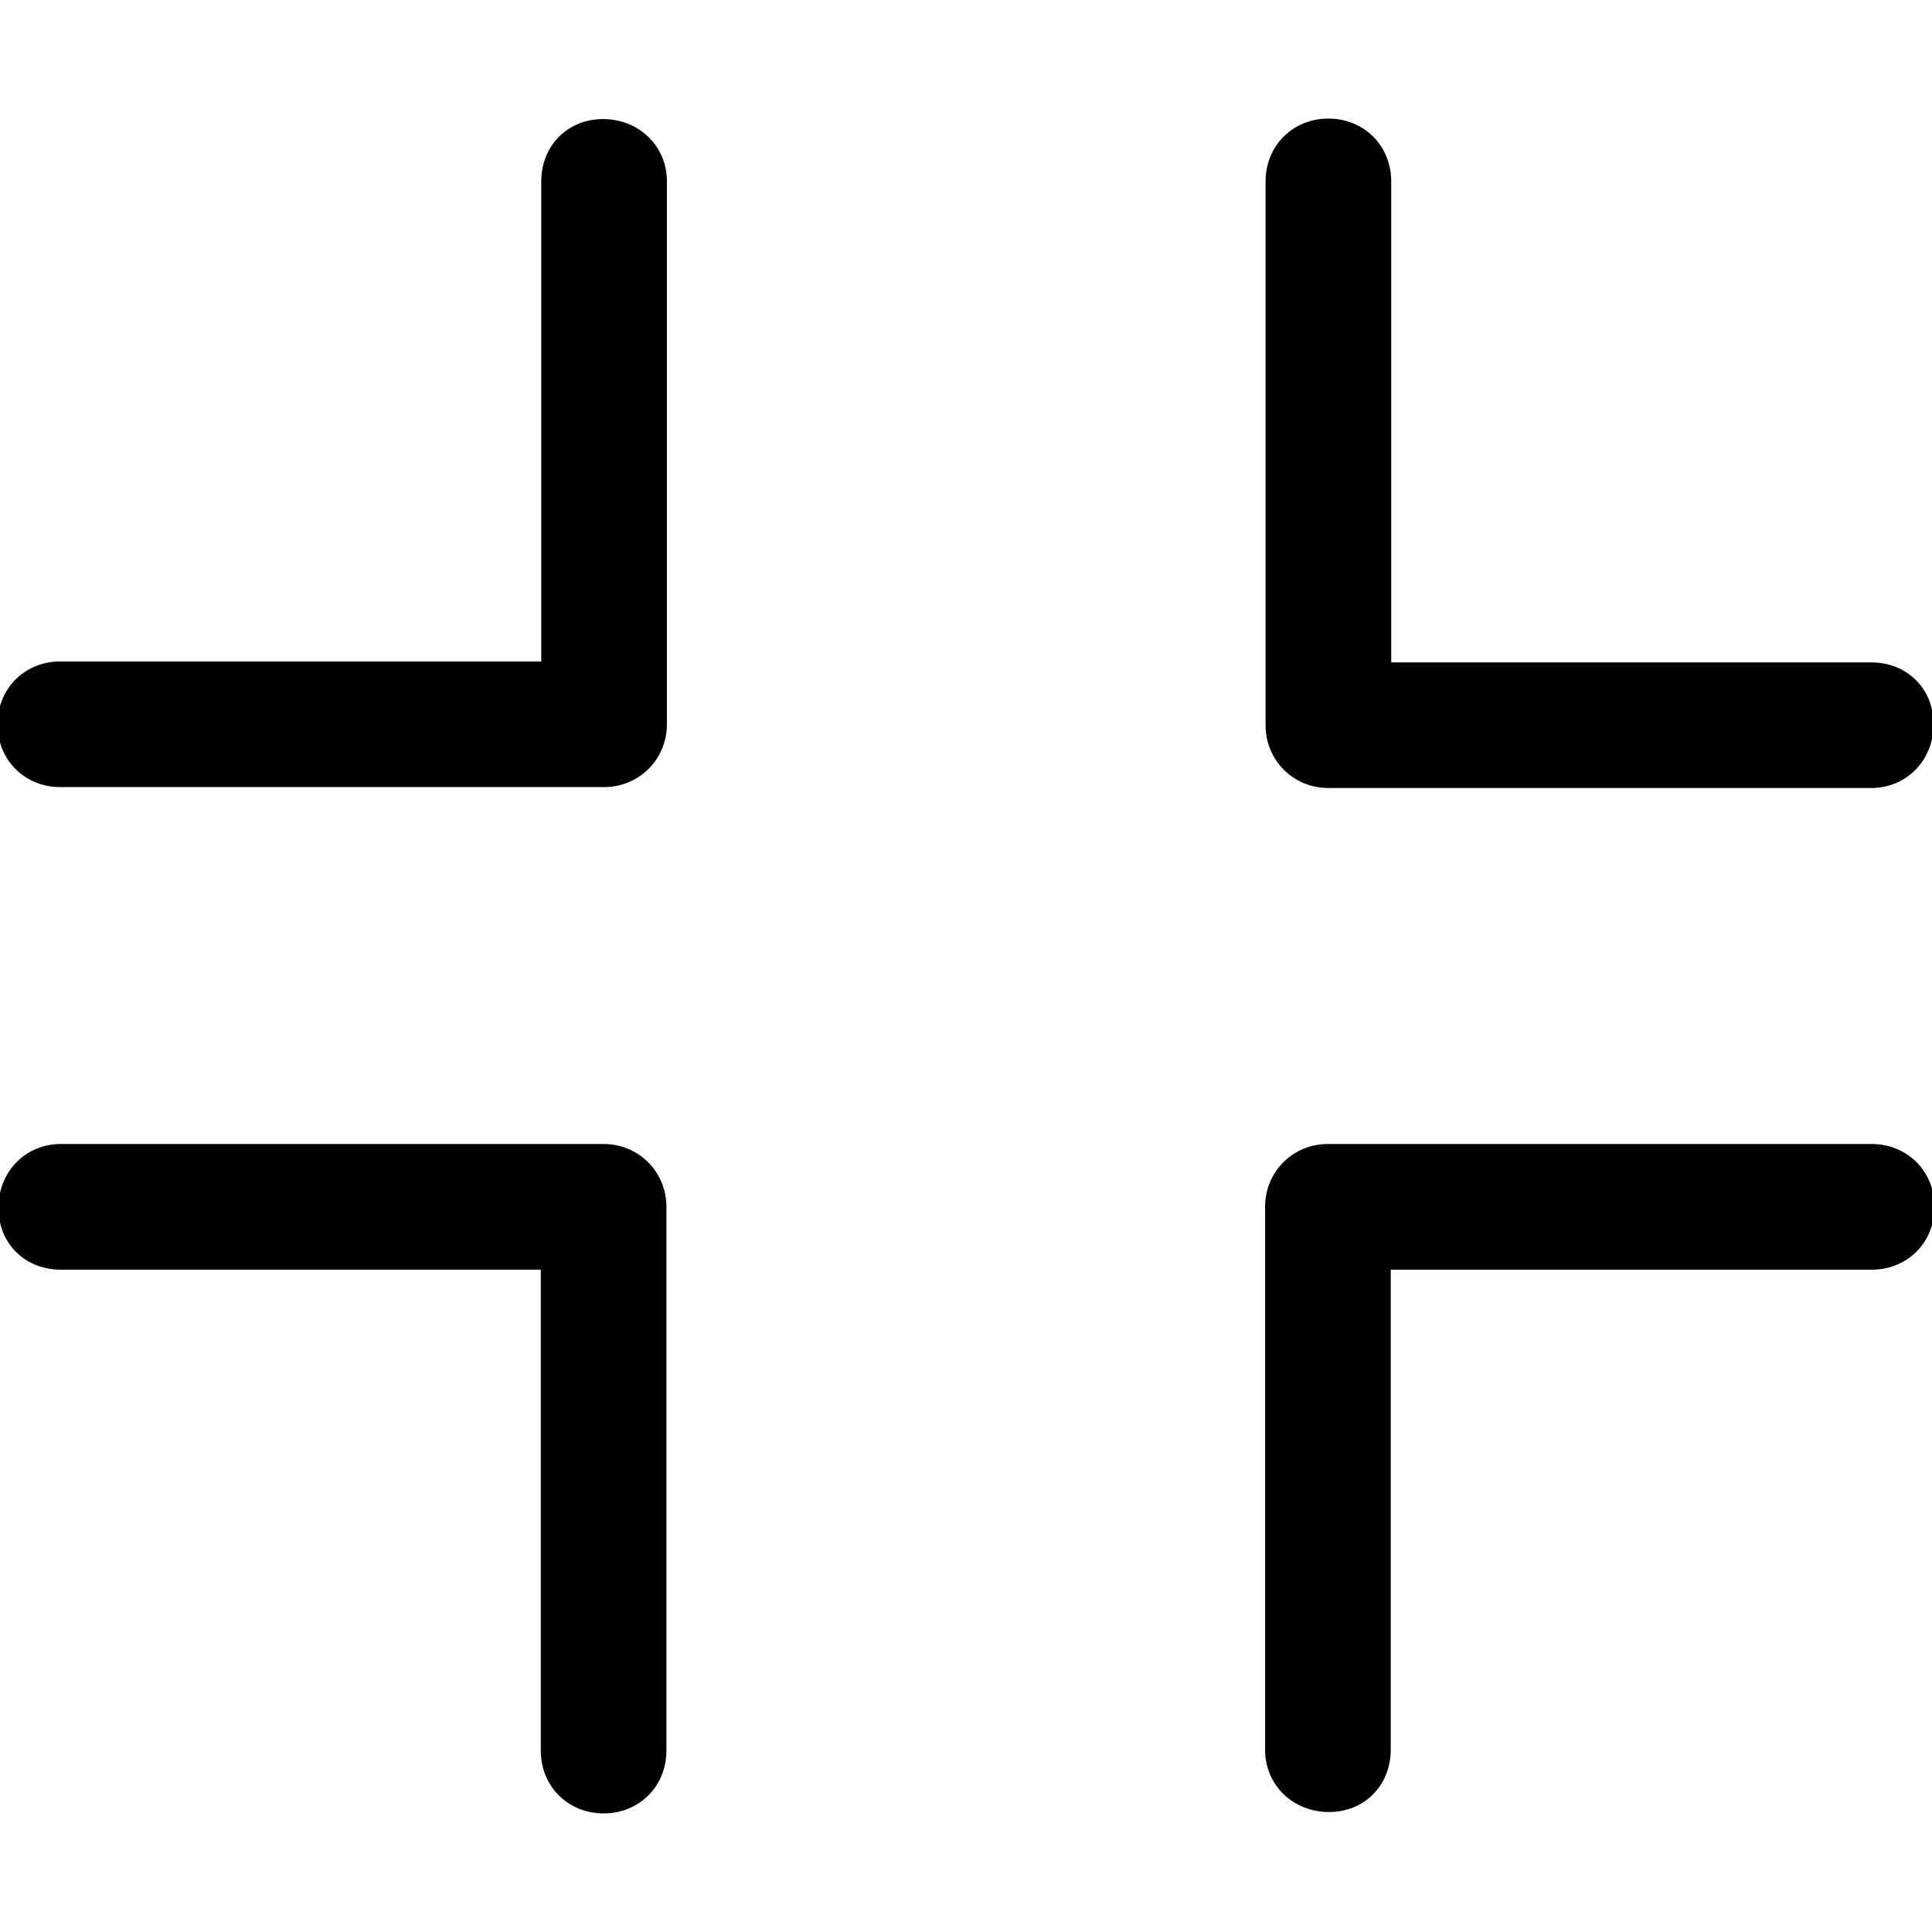
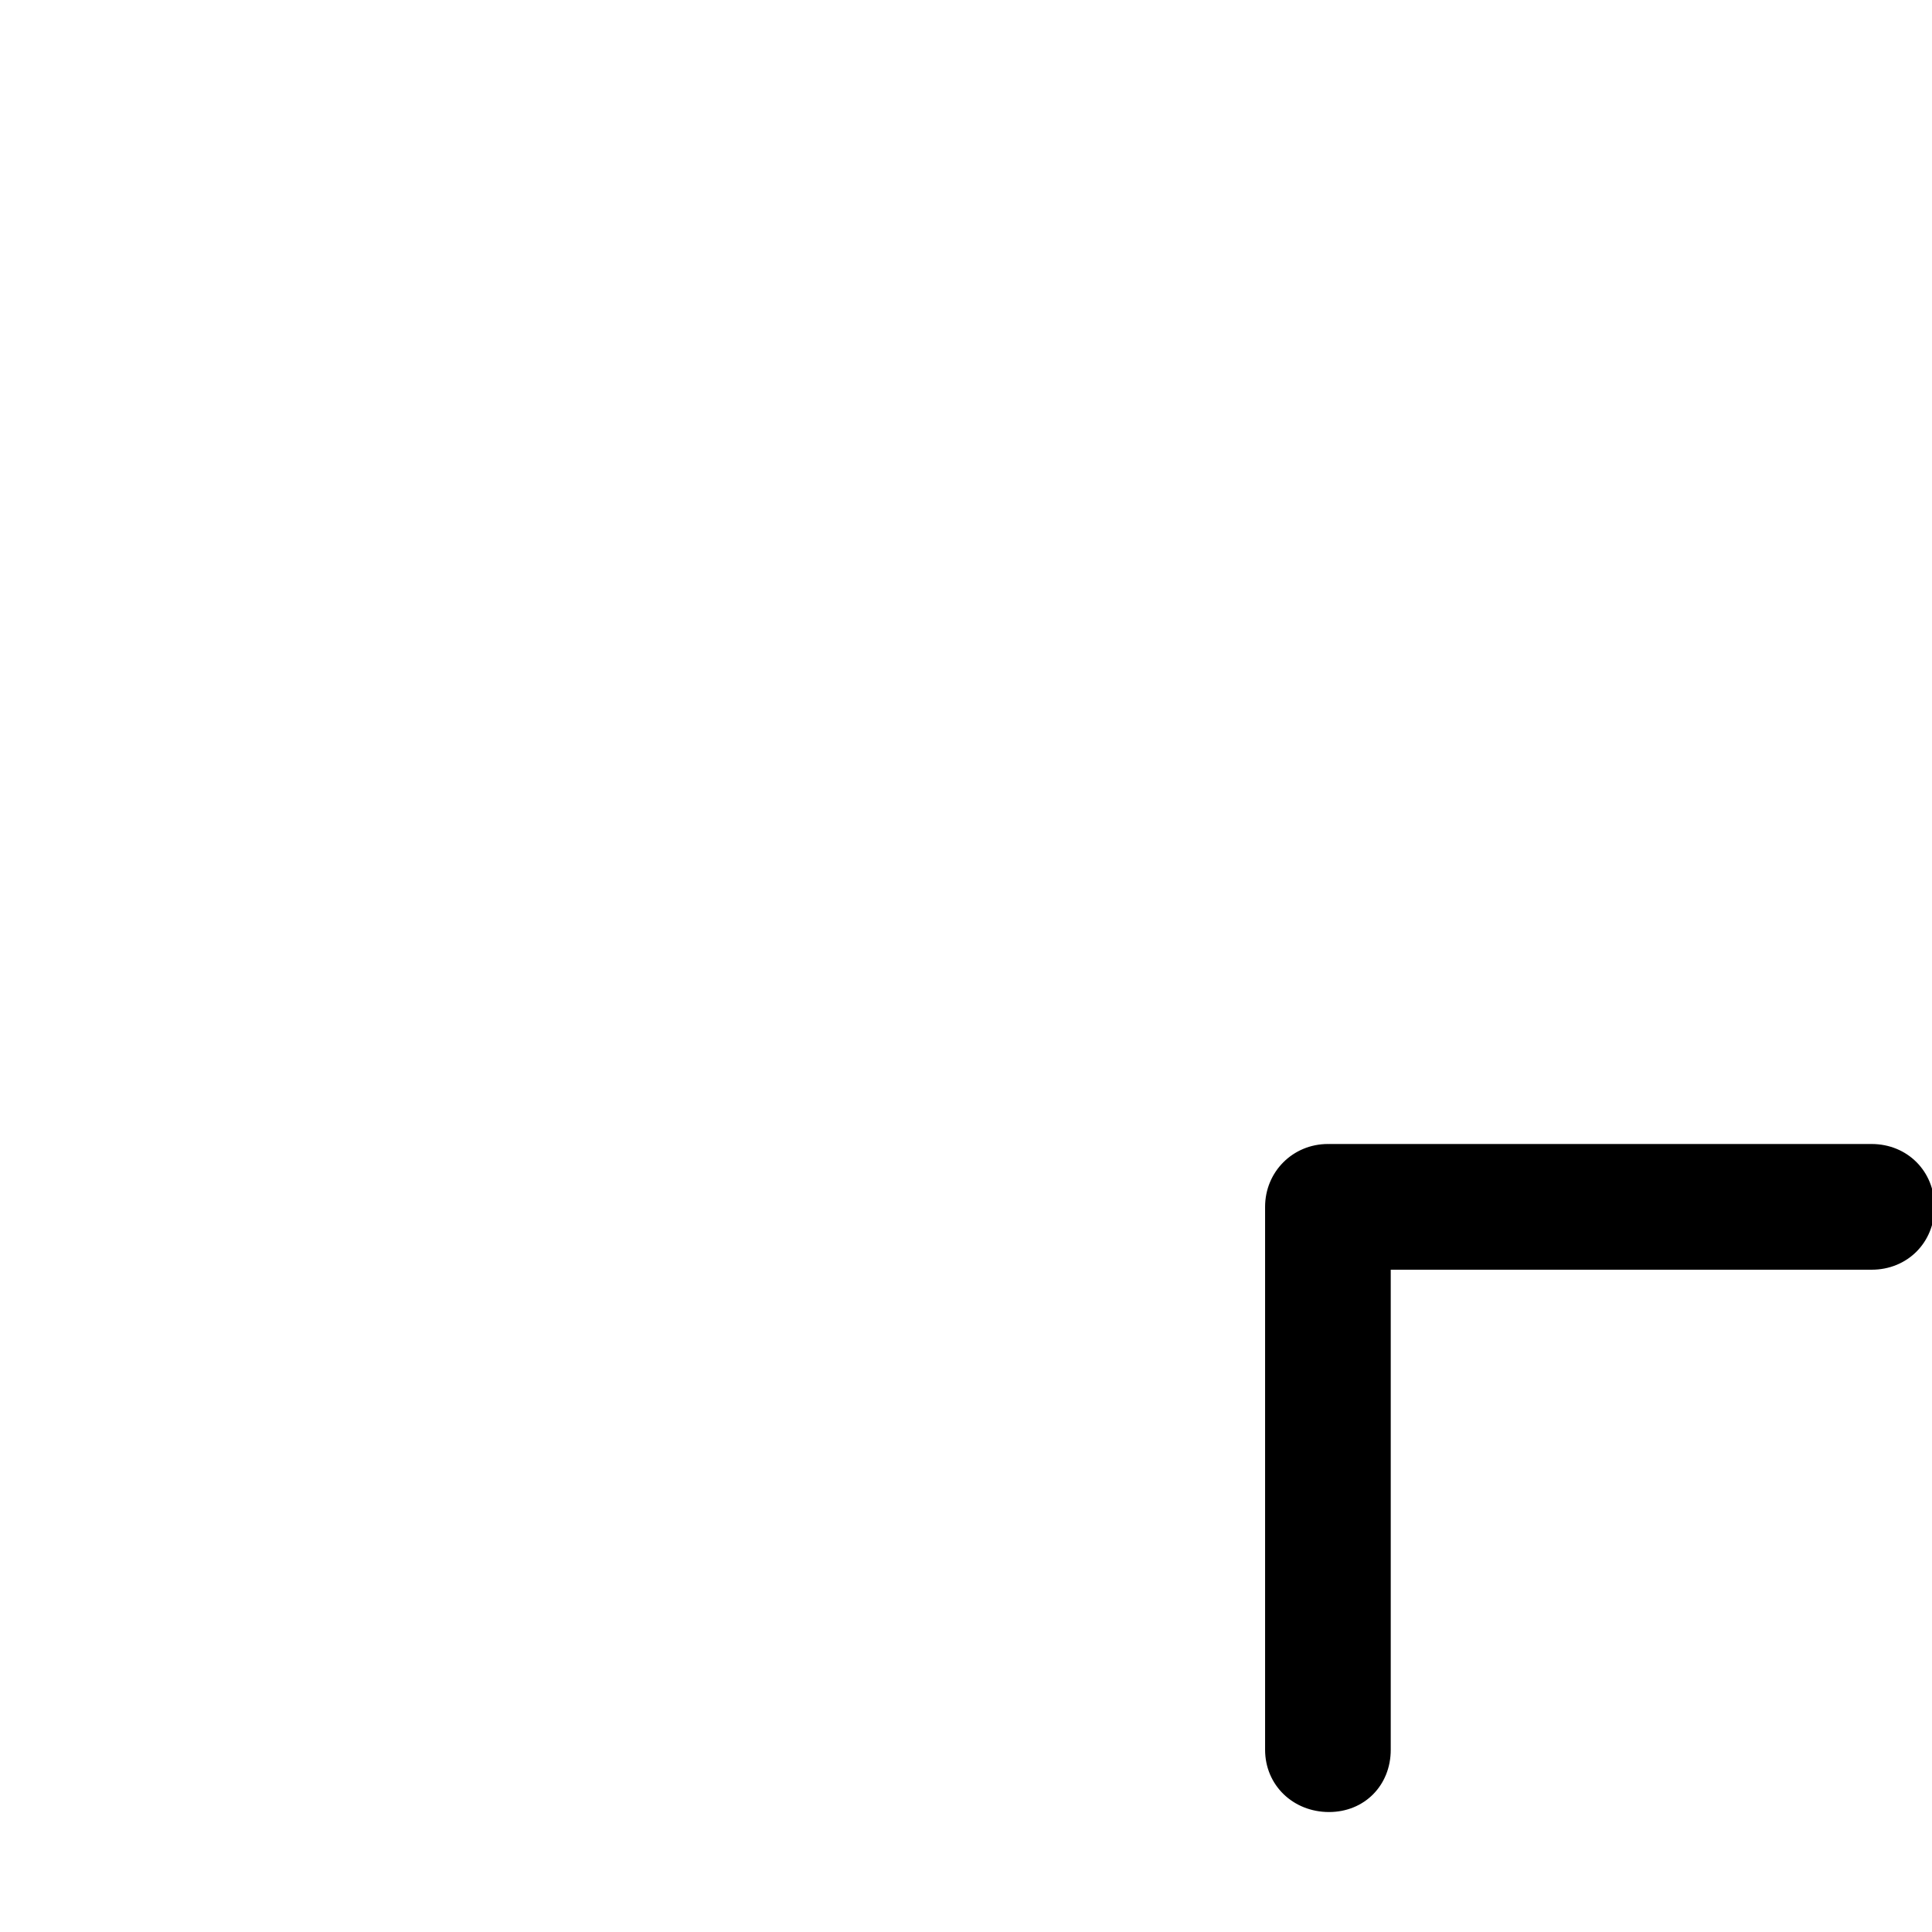
<svg xmlns="http://www.w3.org/2000/svg" fill="#000000" height="800px" width="800px" version="1.1" id="Capa_1" viewBox="0 0 385.331 385.331" xml:space="preserve" stroke="#000000">
  <g id="SVGRepo_bgCarrier" stroke-width="0" />
  <g id="SVGRepo_tracerCarrier" stroke-linecap="round" stroke-linejoin="round" />
  <g id="SVGRepo_iconCarrier">
    <g>
      <g id="Fullscreen_Exit">
-         <path d="M264.943,156.665h108.273c6.833,0,11.934-5.39,11.934-12.211c0-6.833-5.101-11.85-11.934-11.838h-96.242V36.181 c0-6.833-5.197-12.03-12.03-12.03s-12.03,5.197-12.03,12.03v108.273c0,0.036,0.012,0.06,0.012,0.084 c0,0.036-0.012,0.06-0.012,0.096C252.913,151.347,258.23,156.677,264.943,156.665z" />
-         <path d="M120.291,24.247c-6.821,0-11.838,5.113-11.838,11.934v96.242H12.03c-6.833,0-12.03,5.197-12.03,12.03 c0,6.833,5.197,12.03,12.03,12.03h108.273c0.036,0,0.06-0.012,0.084-0.012c0.036,0,0.06,0.012,0.096,0.012 c6.713,0,12.03-5.317,12.03-12.03V36.181C132.514,29.36,127.124,24.259,120.291,24.247z" />
-         <path d="M120.387,228.666H12.115c-6.833,0.012-11.934,5.39-11.934,12.223c0,6.833,5.101,11.85,11.934,11.838h96.242v96.423 c0,6.833,5.197,12.03,12.03,12.03c6.833,0,12.03-5.197,12.03-12.03V240.877c0-0.036-0.012-0.06-0.012-0.084 c0-0.036,0.012-0.06,0.012-0.096C132.418,233.983,127.1,228.666,120.387,228.666z" />
        <path d="M373.3,228.666H265.028c-0.036,0-0.06,0.012-0.084,0.012c-0.036,0-0.06-0.012-0.096-0.012 c-6.713,0-12.03,5.317-12.03,12.03v108.273c0,6.833,5.39,11.922,12.223,11.934c6.821,0.012,11.838-5.101,11.838-11.922v-96.242 H373.3c6.833,0,12.03-5.197,12.03-12.03S380.134,228.678,373.3,228.666z" />
      </g>
      <g> </g>
      <g> </g>
      <g> </g>
      <g> </g>
      <g> </g>
      <g> </g>
    </g>
  </g>
</svg>